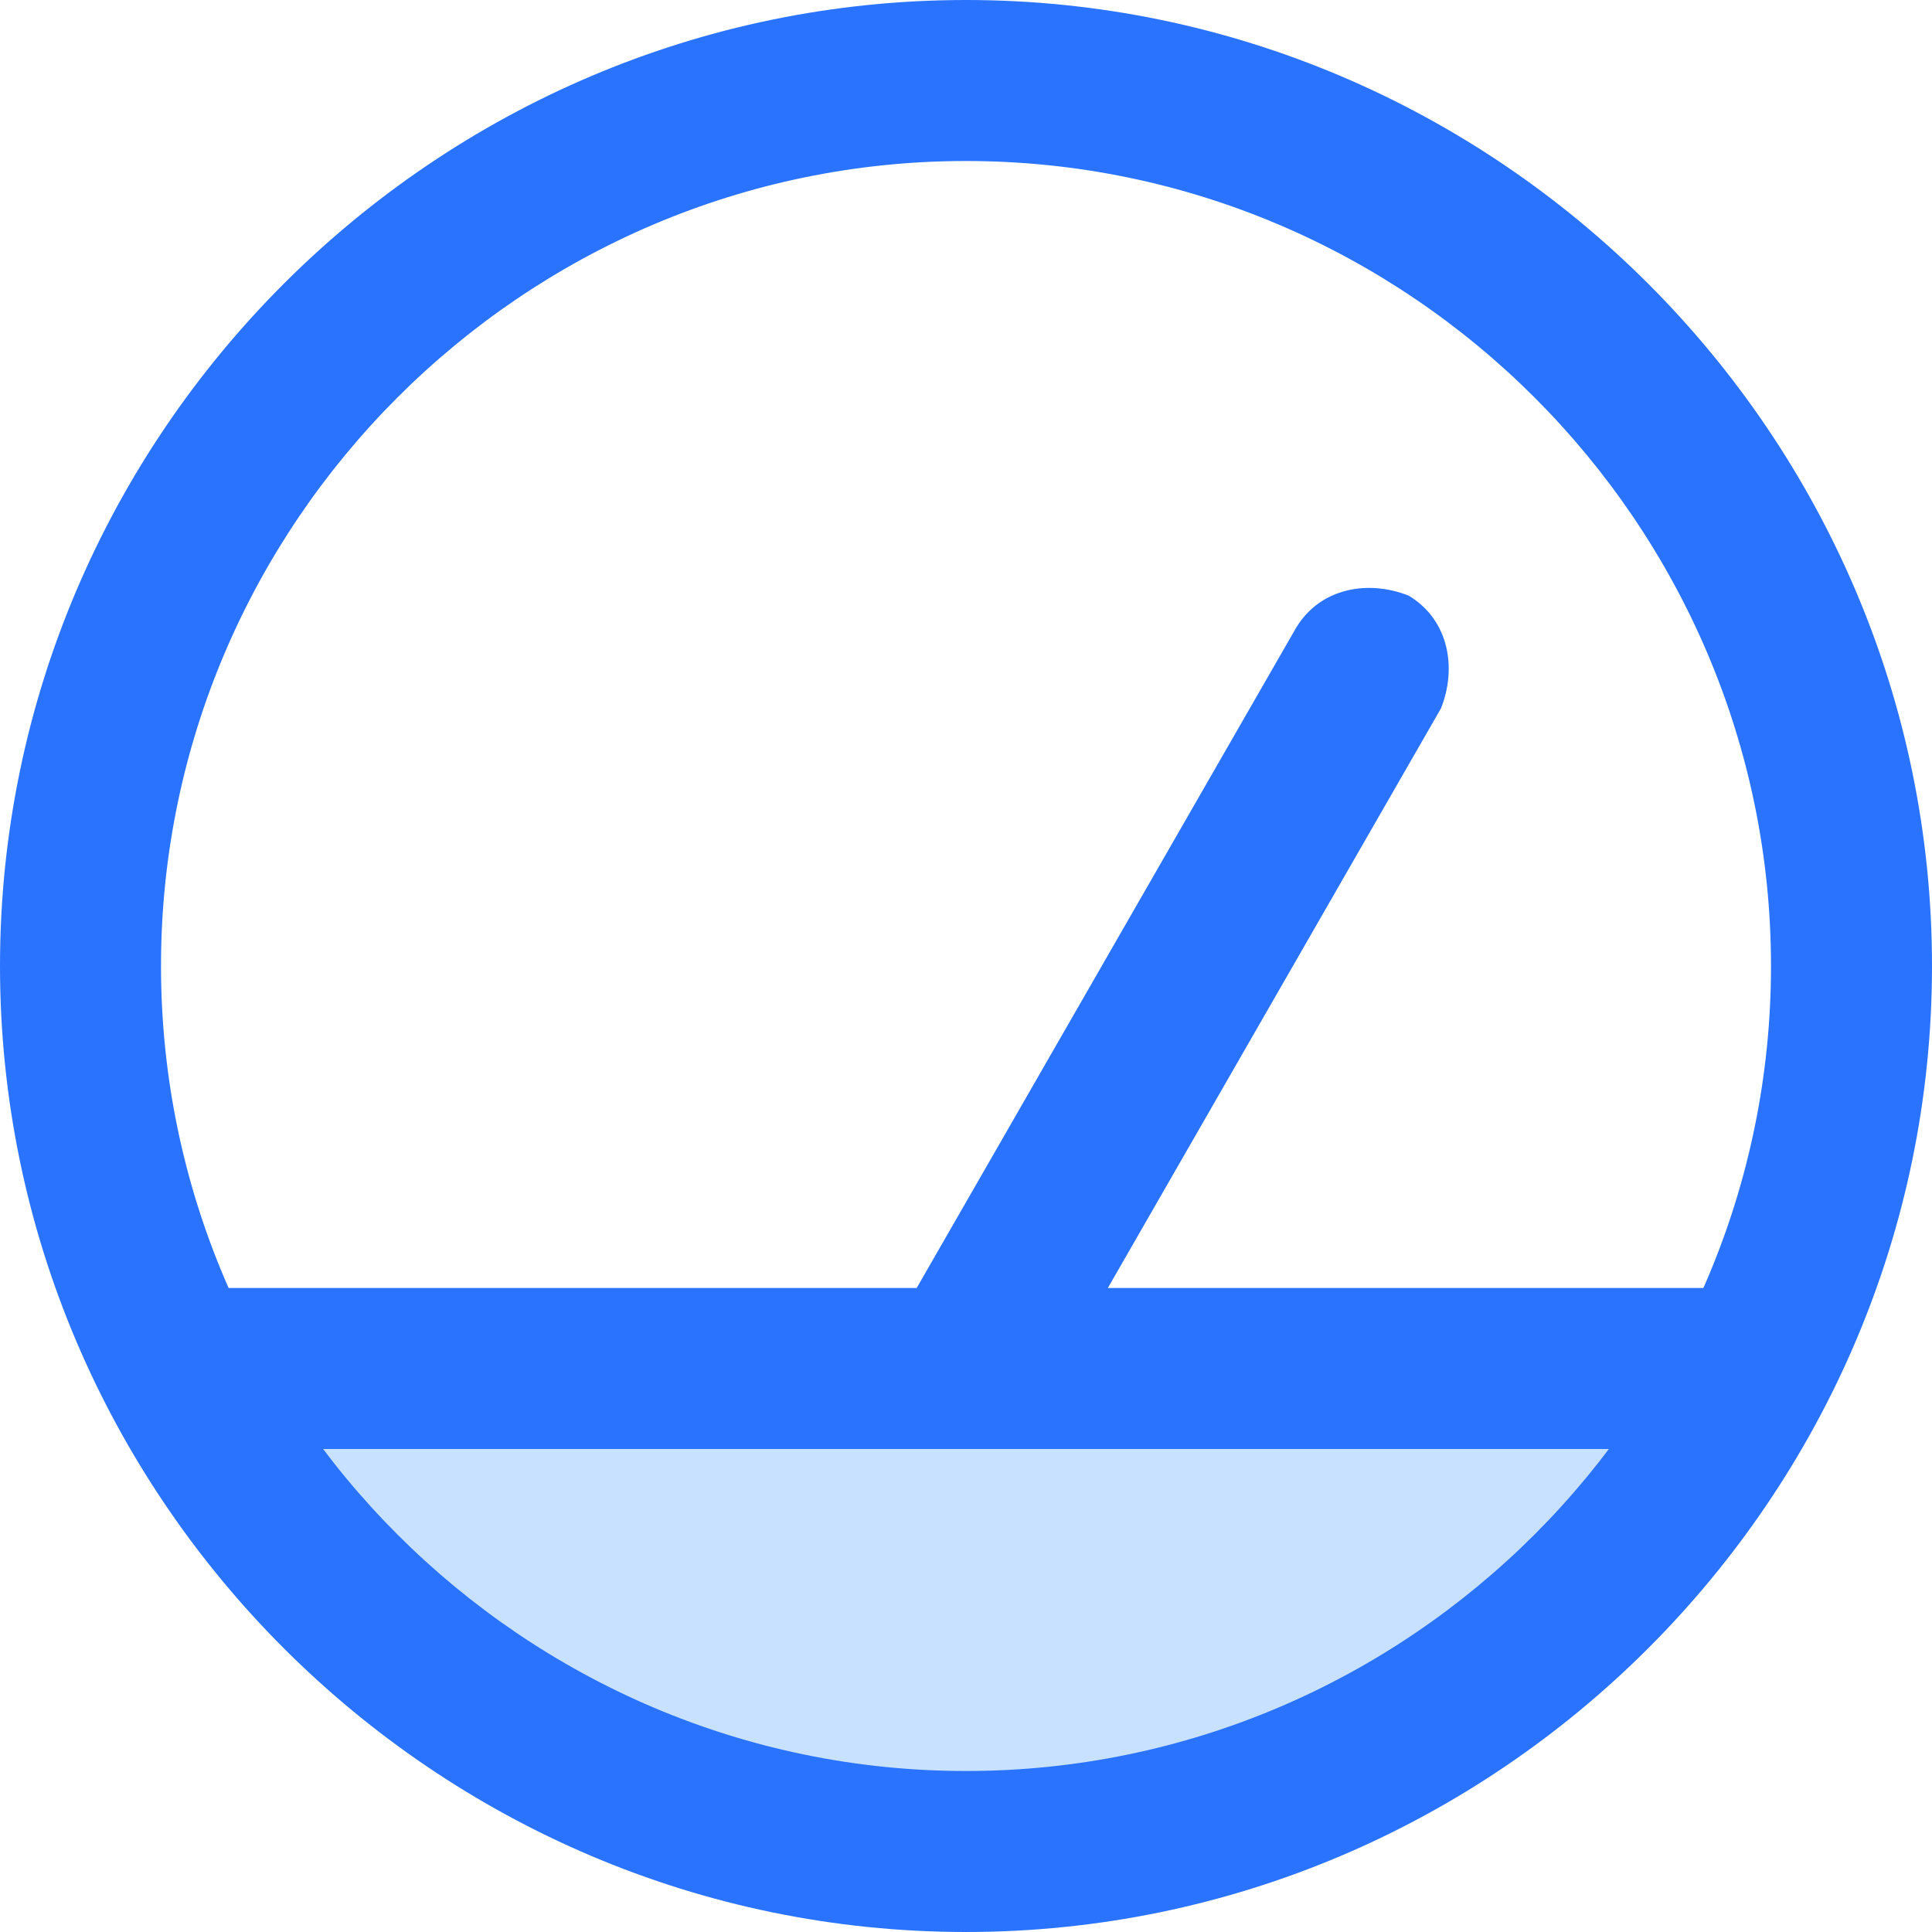
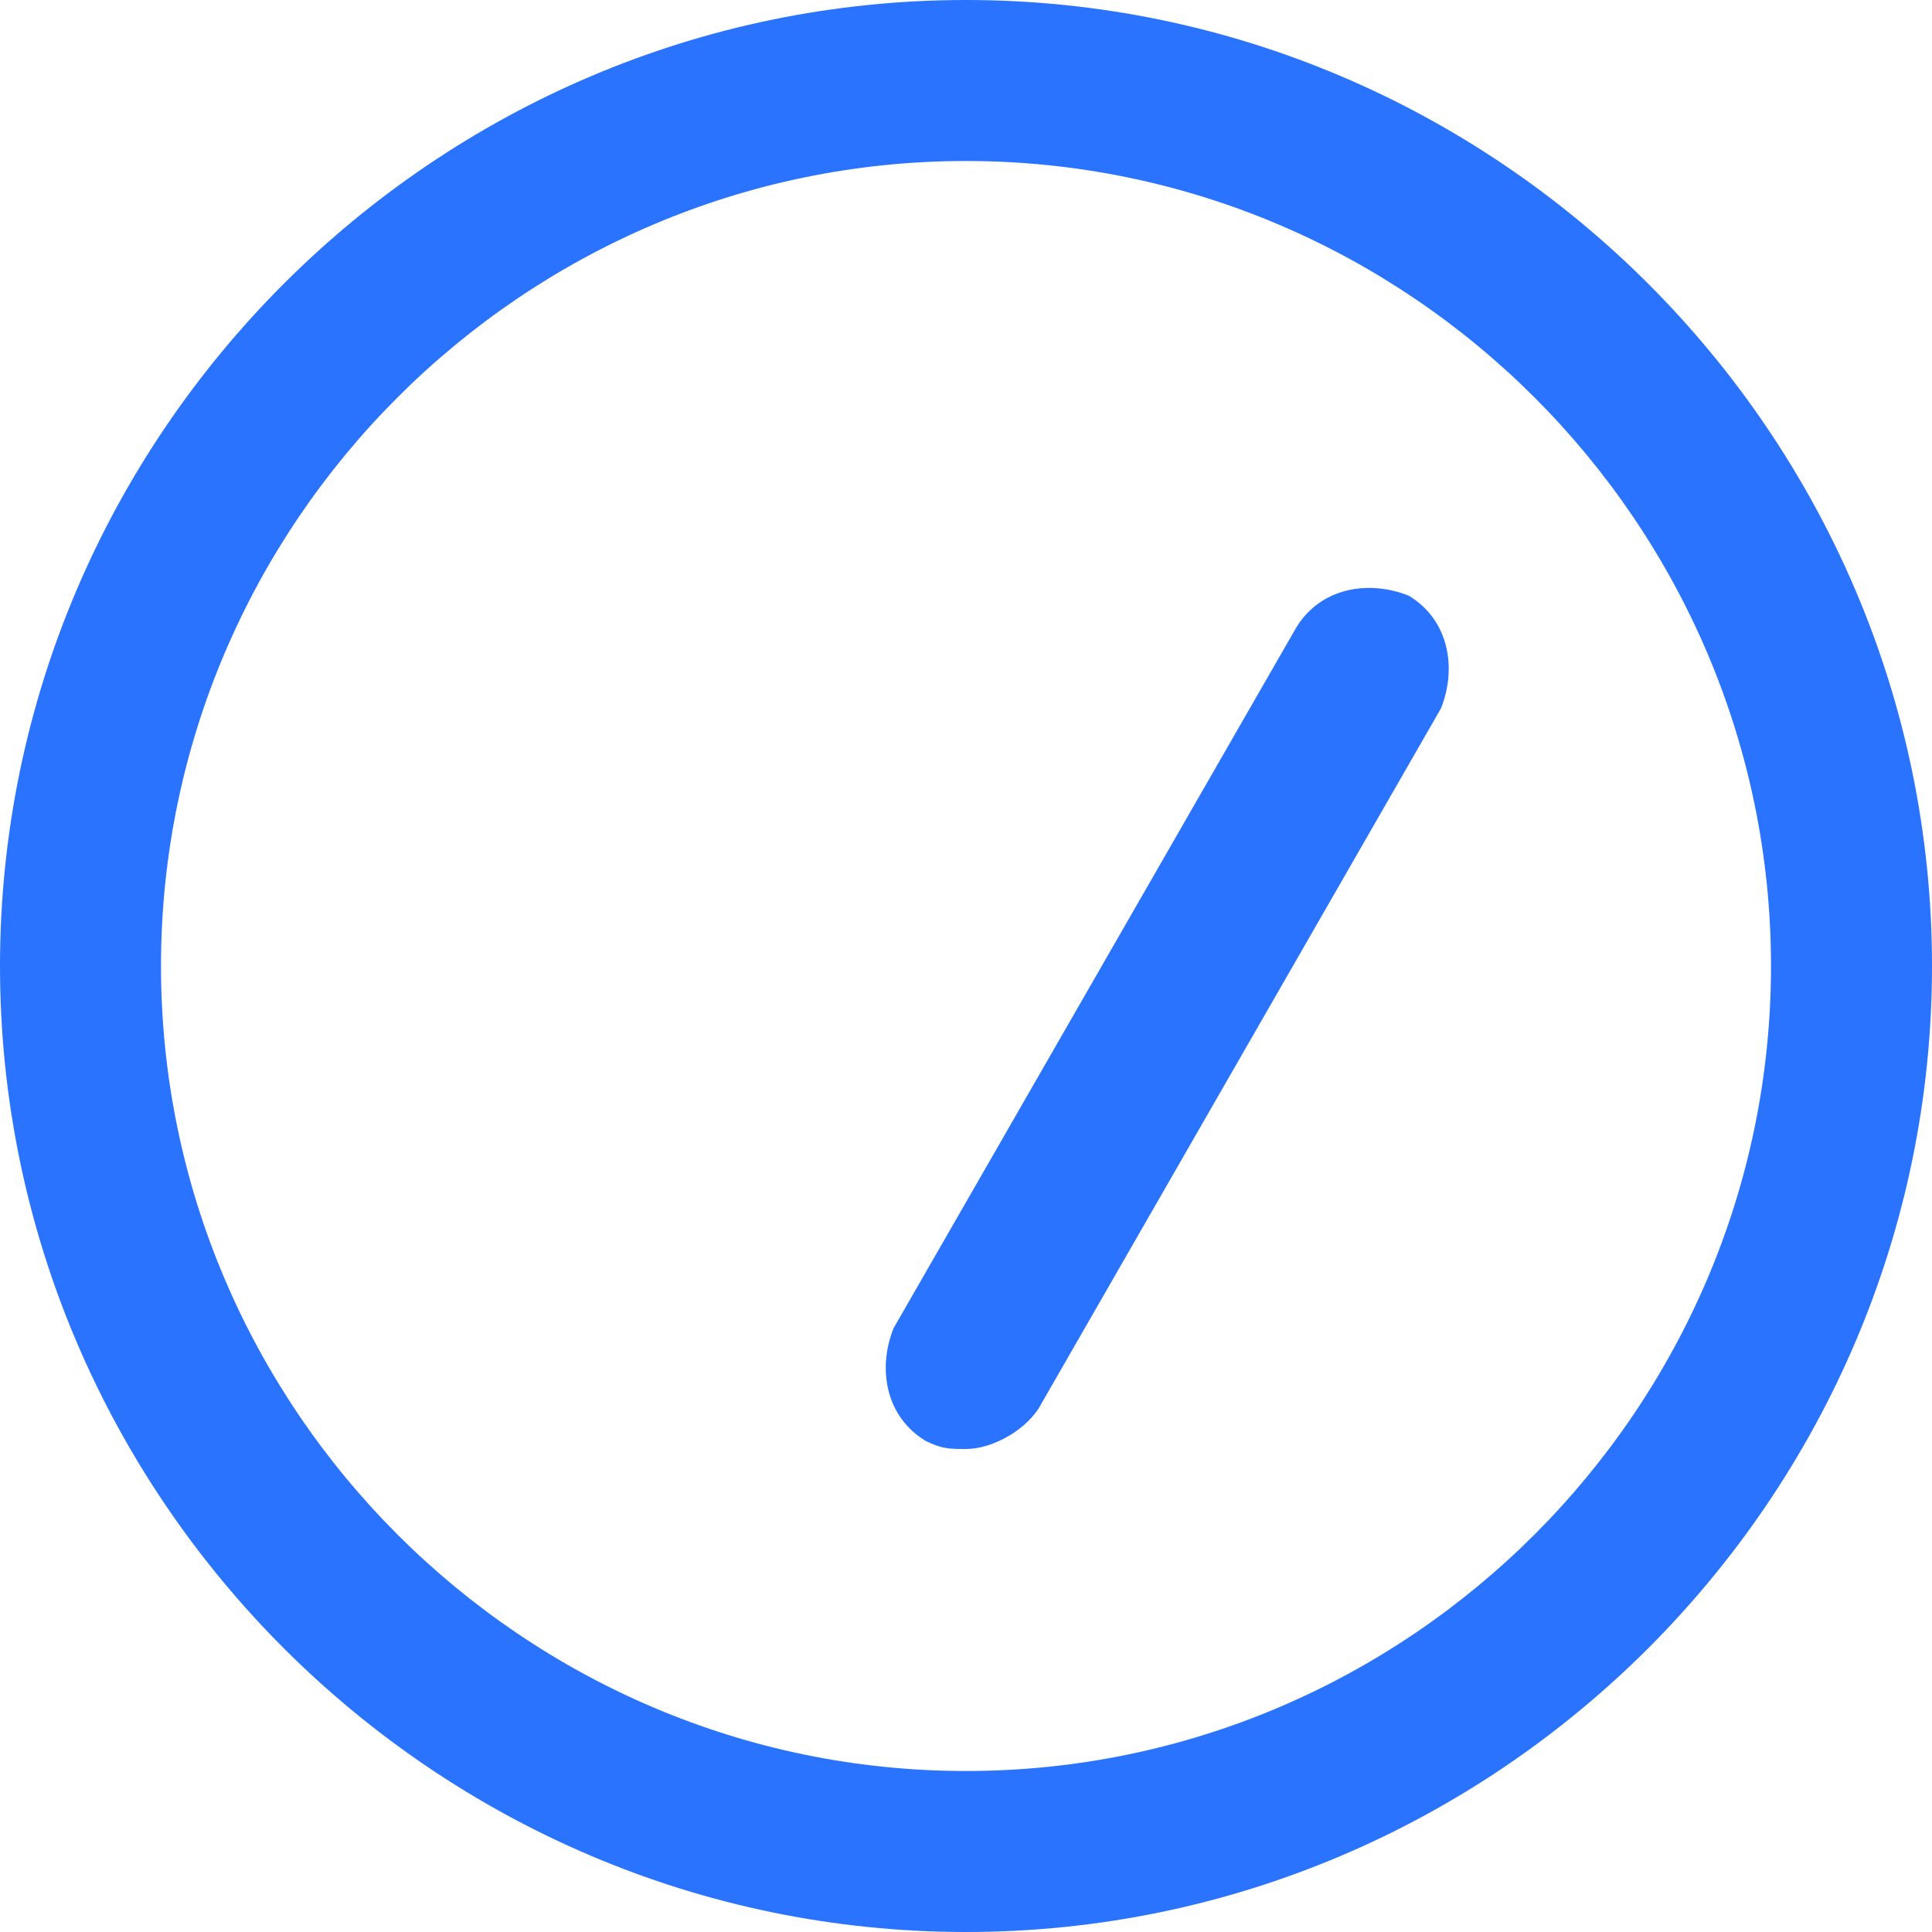
<svg xmlns="http://www.w3.org/2000/svg" width="48" height="48" viewBox="0 0 48 48" fill="none">
-   <path d="M7 34H41V40L23.5 45L7 40V34Z" fill="#C8E1FF" />
  <path d="M24 48C10.8 48 0 37.2 0 24C0 10.8 10.8 0 24 0C37.2 0 48 10.8 48 24C48 37.2 37.2 48 24 48ZM24 4C13 4 4 13 4 24C4 35 13 44 24 44C35 44 44 35 44 24C44 13 35 4 24 4Z" fill="#2A73FF" />
-   <path d="M44 32H4V36H44V32Z" fill="#2A73FF" />
  <path d="M24 36C23.6 36 23.4 36 23 35.8C22 35.2 21.8 34 22.2 33L32.2 15.6C32.8 14.6 34 14.4 35 14.8C36 15.4 36.2 16.6 35.8 17.6L25.8 35C25.4 35.6 24.6 36 24 36Z" fill="#2A73FF" />
</svg>